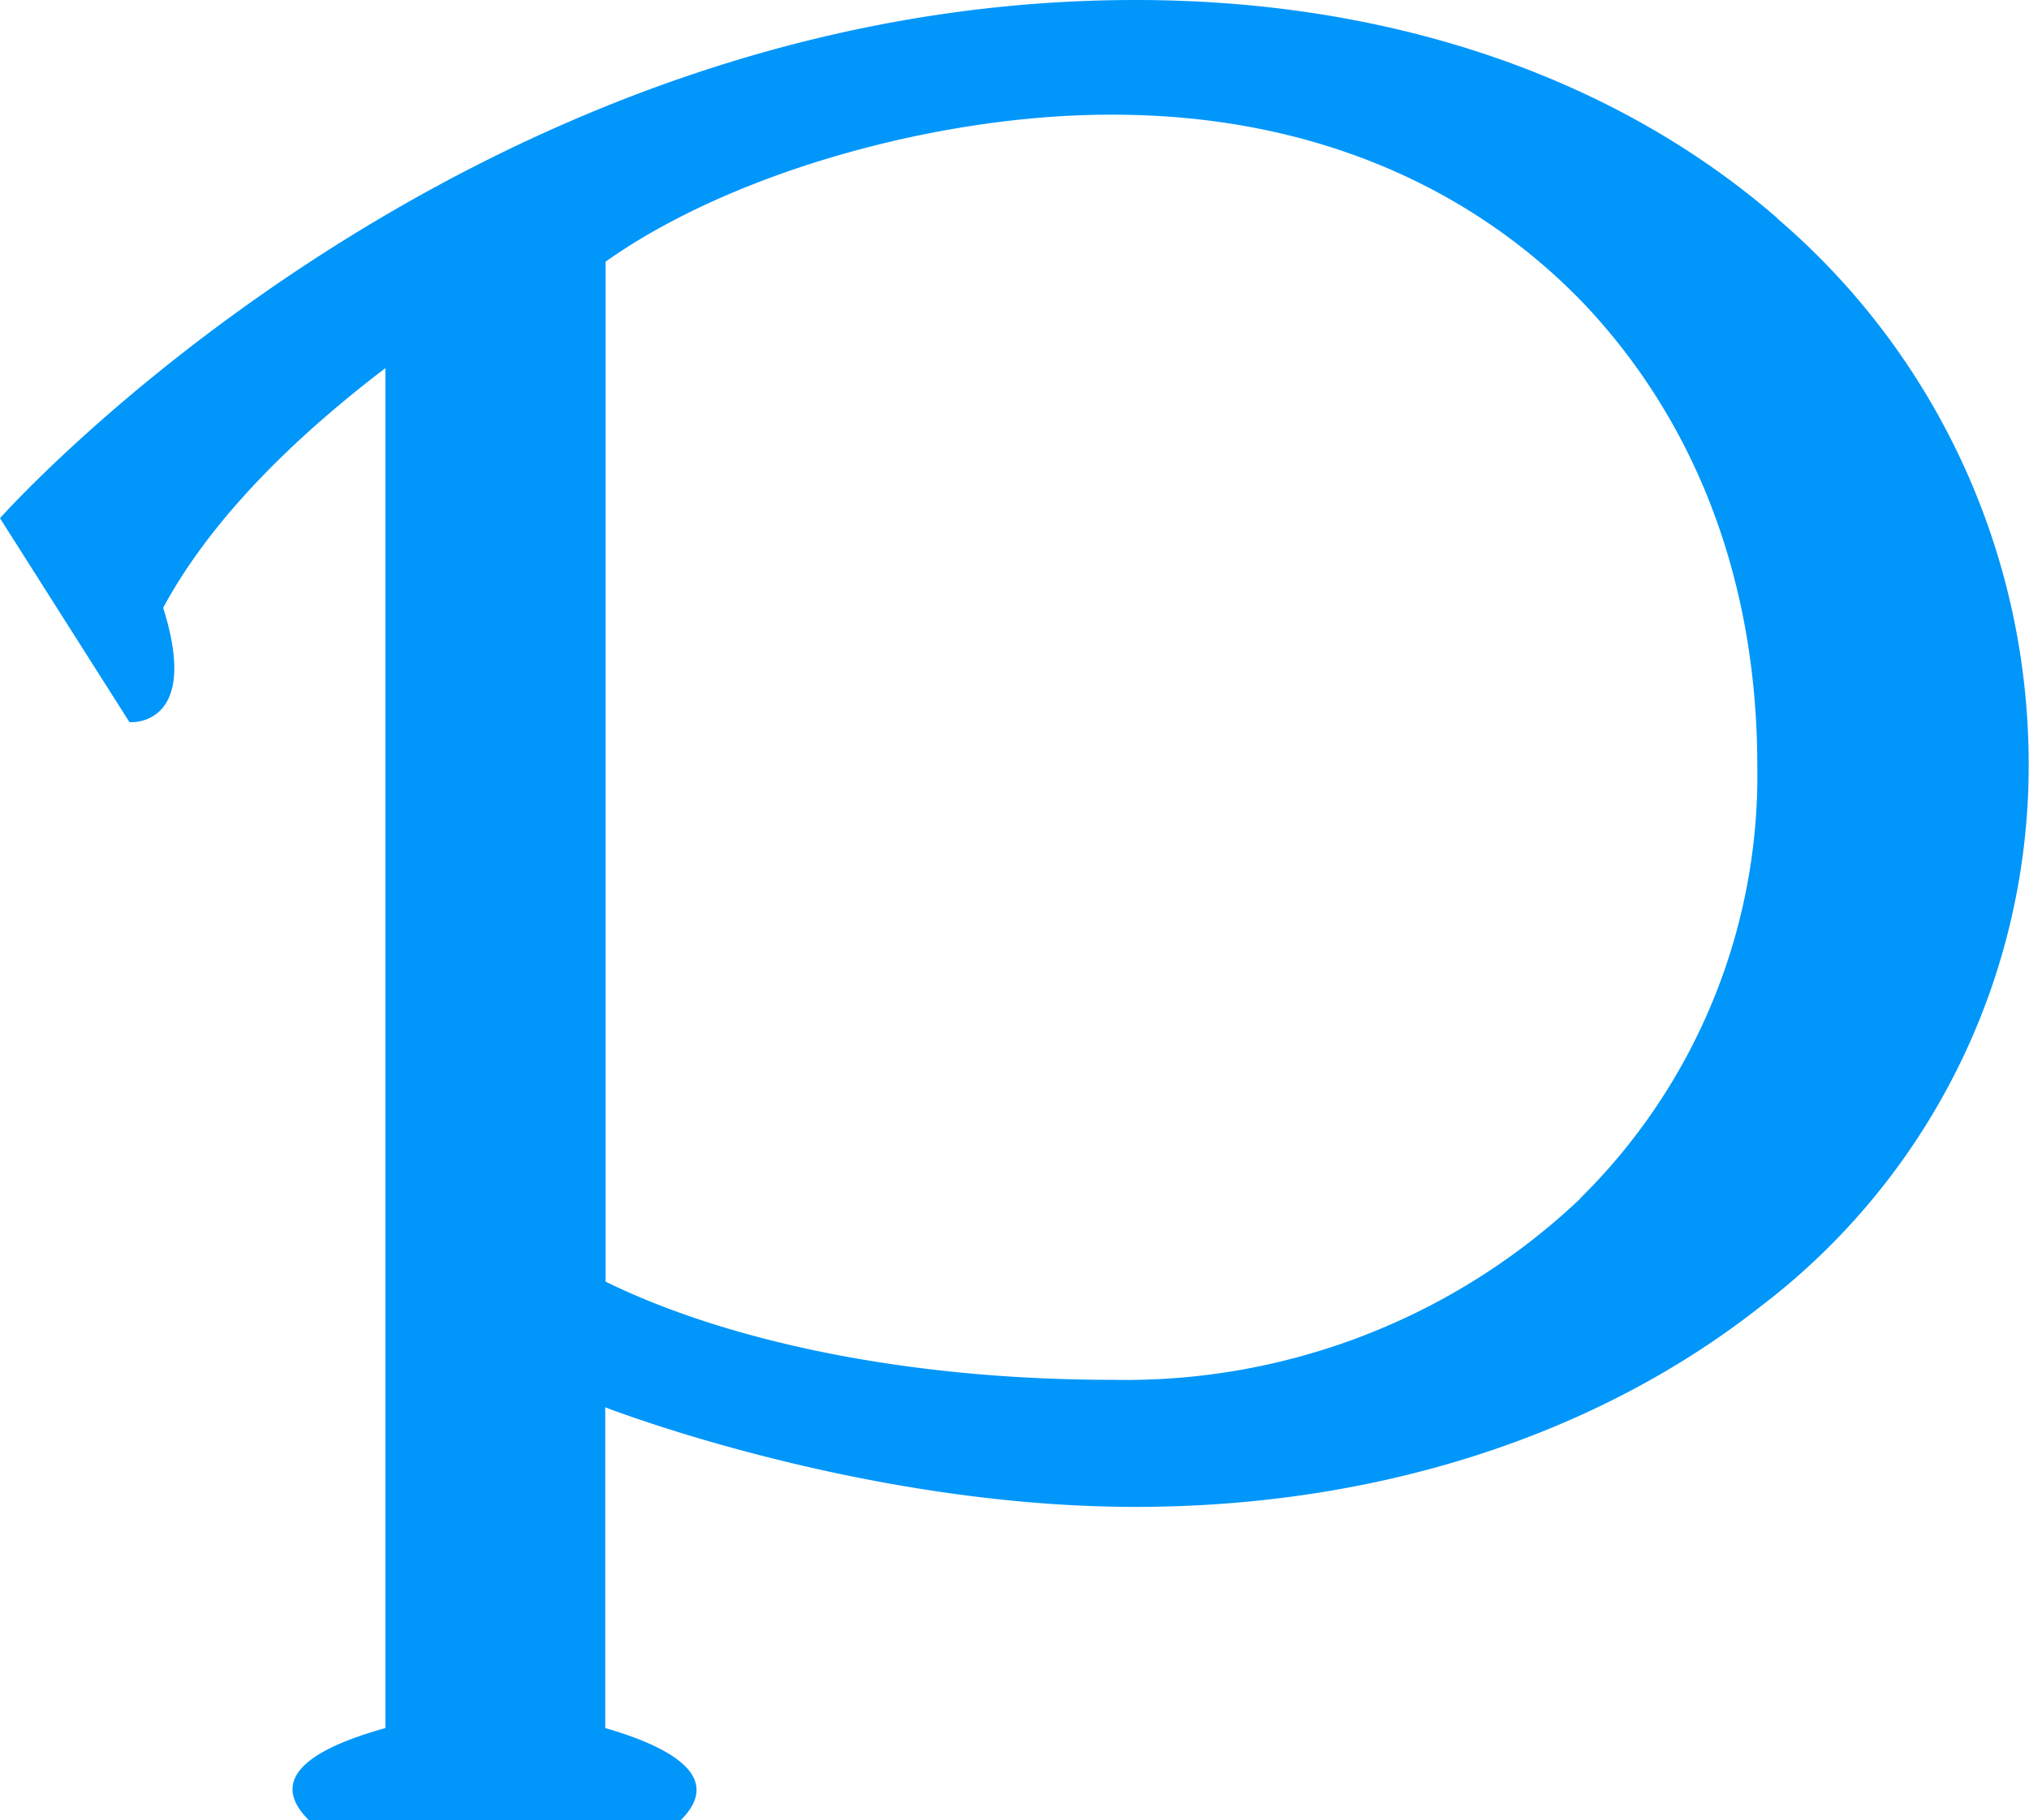
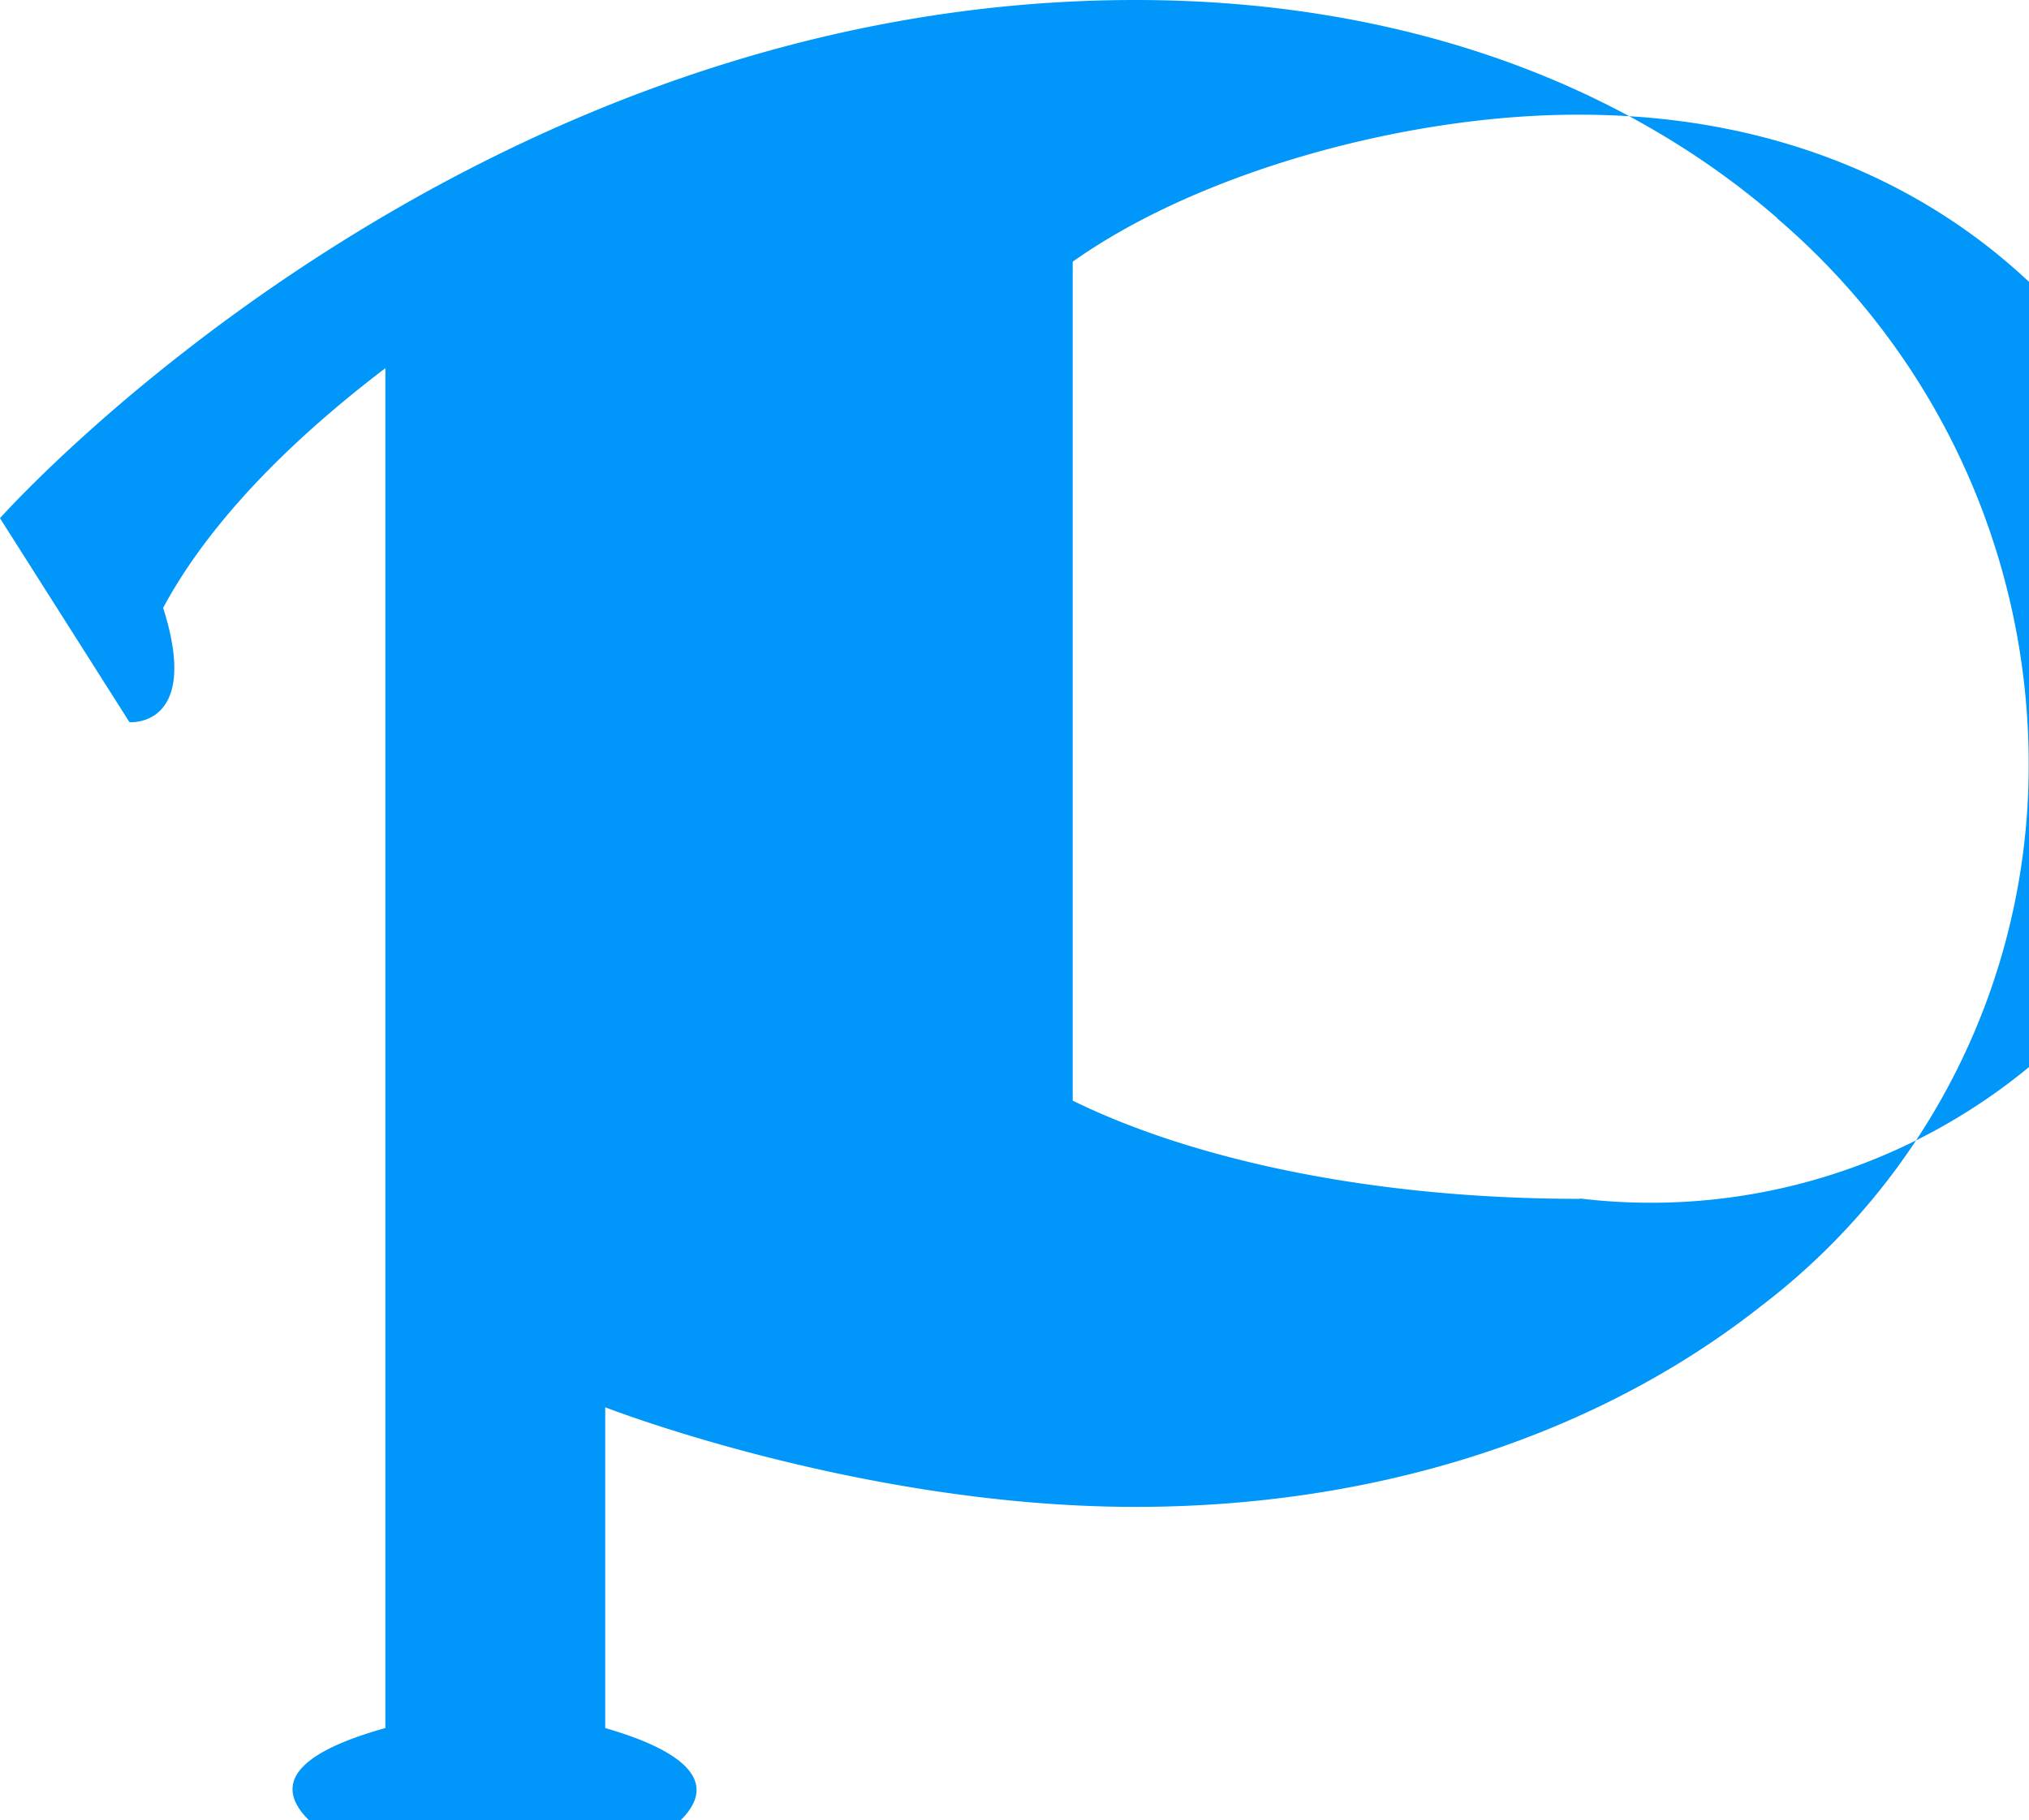
<svg xmlns="http://www.w3.org/2000/svg" viewBox="0 0 59.07 53">
-   <path fill="#0096fa" fill-rule="evenodd" d="M51.74 6.35C47.1 2.32 40.61 0 33.06 0 13.38 0 0 15.09 0 15.09l3.77 5.94s2.09.17.98-3.33c.96-1.79 2.82-4.2 6.47-6.98v39.6c-1.57.44-3.65 1.27-2.23 2.68h10.83c1.43-1.42-.82-2.28-2.2-2.68v-9.34s7.43 2.9 15.44 2.9c7.03 0 13.43-2.08 18.2-5.84a19.77 19.77 0 0 0 7.8-15.68 20.9 20.9 0 0 0-7.32-16zM46 34.91a19.23 19.23 0 0 1-13.6 5.27c-6.16 0-11.35-1.18-14.77-2.86V7.62c3.75-2.66 9.85-4.3 14.77-4.28 5.98 0 10.67 2.25 13.85 5.65 3.17 3.43 4.9 7.98 4.91 13.27A17.3 17.3 0 0 1 46 34.9z" />
+   <path fill="#0096fa" fill-rule="evenodd" d="M51.74 6.35C47.1 2.32 40.61 0 33.06 0 13.38 0 0 15.09 0 15.09l3.77 5.94s2.09.17.98-3.33c.96-1.79 2.82-4.2 6.47-6.98v39.6c-1.57.44-3.65 1.27-2.23 2.68h10.83c1.43-1.42-.82-2.28-2.2-2.68v-9.34s7.43 2.9 15.44 2.9c7.03 0 13.43-2.08 18.2-5.84a19.77 19.77 0 0 0 7.8-15.68 20.9 20.9 0 0 0-7.32-16zM46 34.91c-6.16 0-11.35-1.18-14.77-2.86V7.62c3.75-2.66 9.85-4.3 14.77-4.28 5.98 0 10.67 2.25 13.85 5.65 3.17 3.43 4.9 7.98 4.91 13.27A17.3 17.3 0 0 1 46 34.9z" />
</svg>